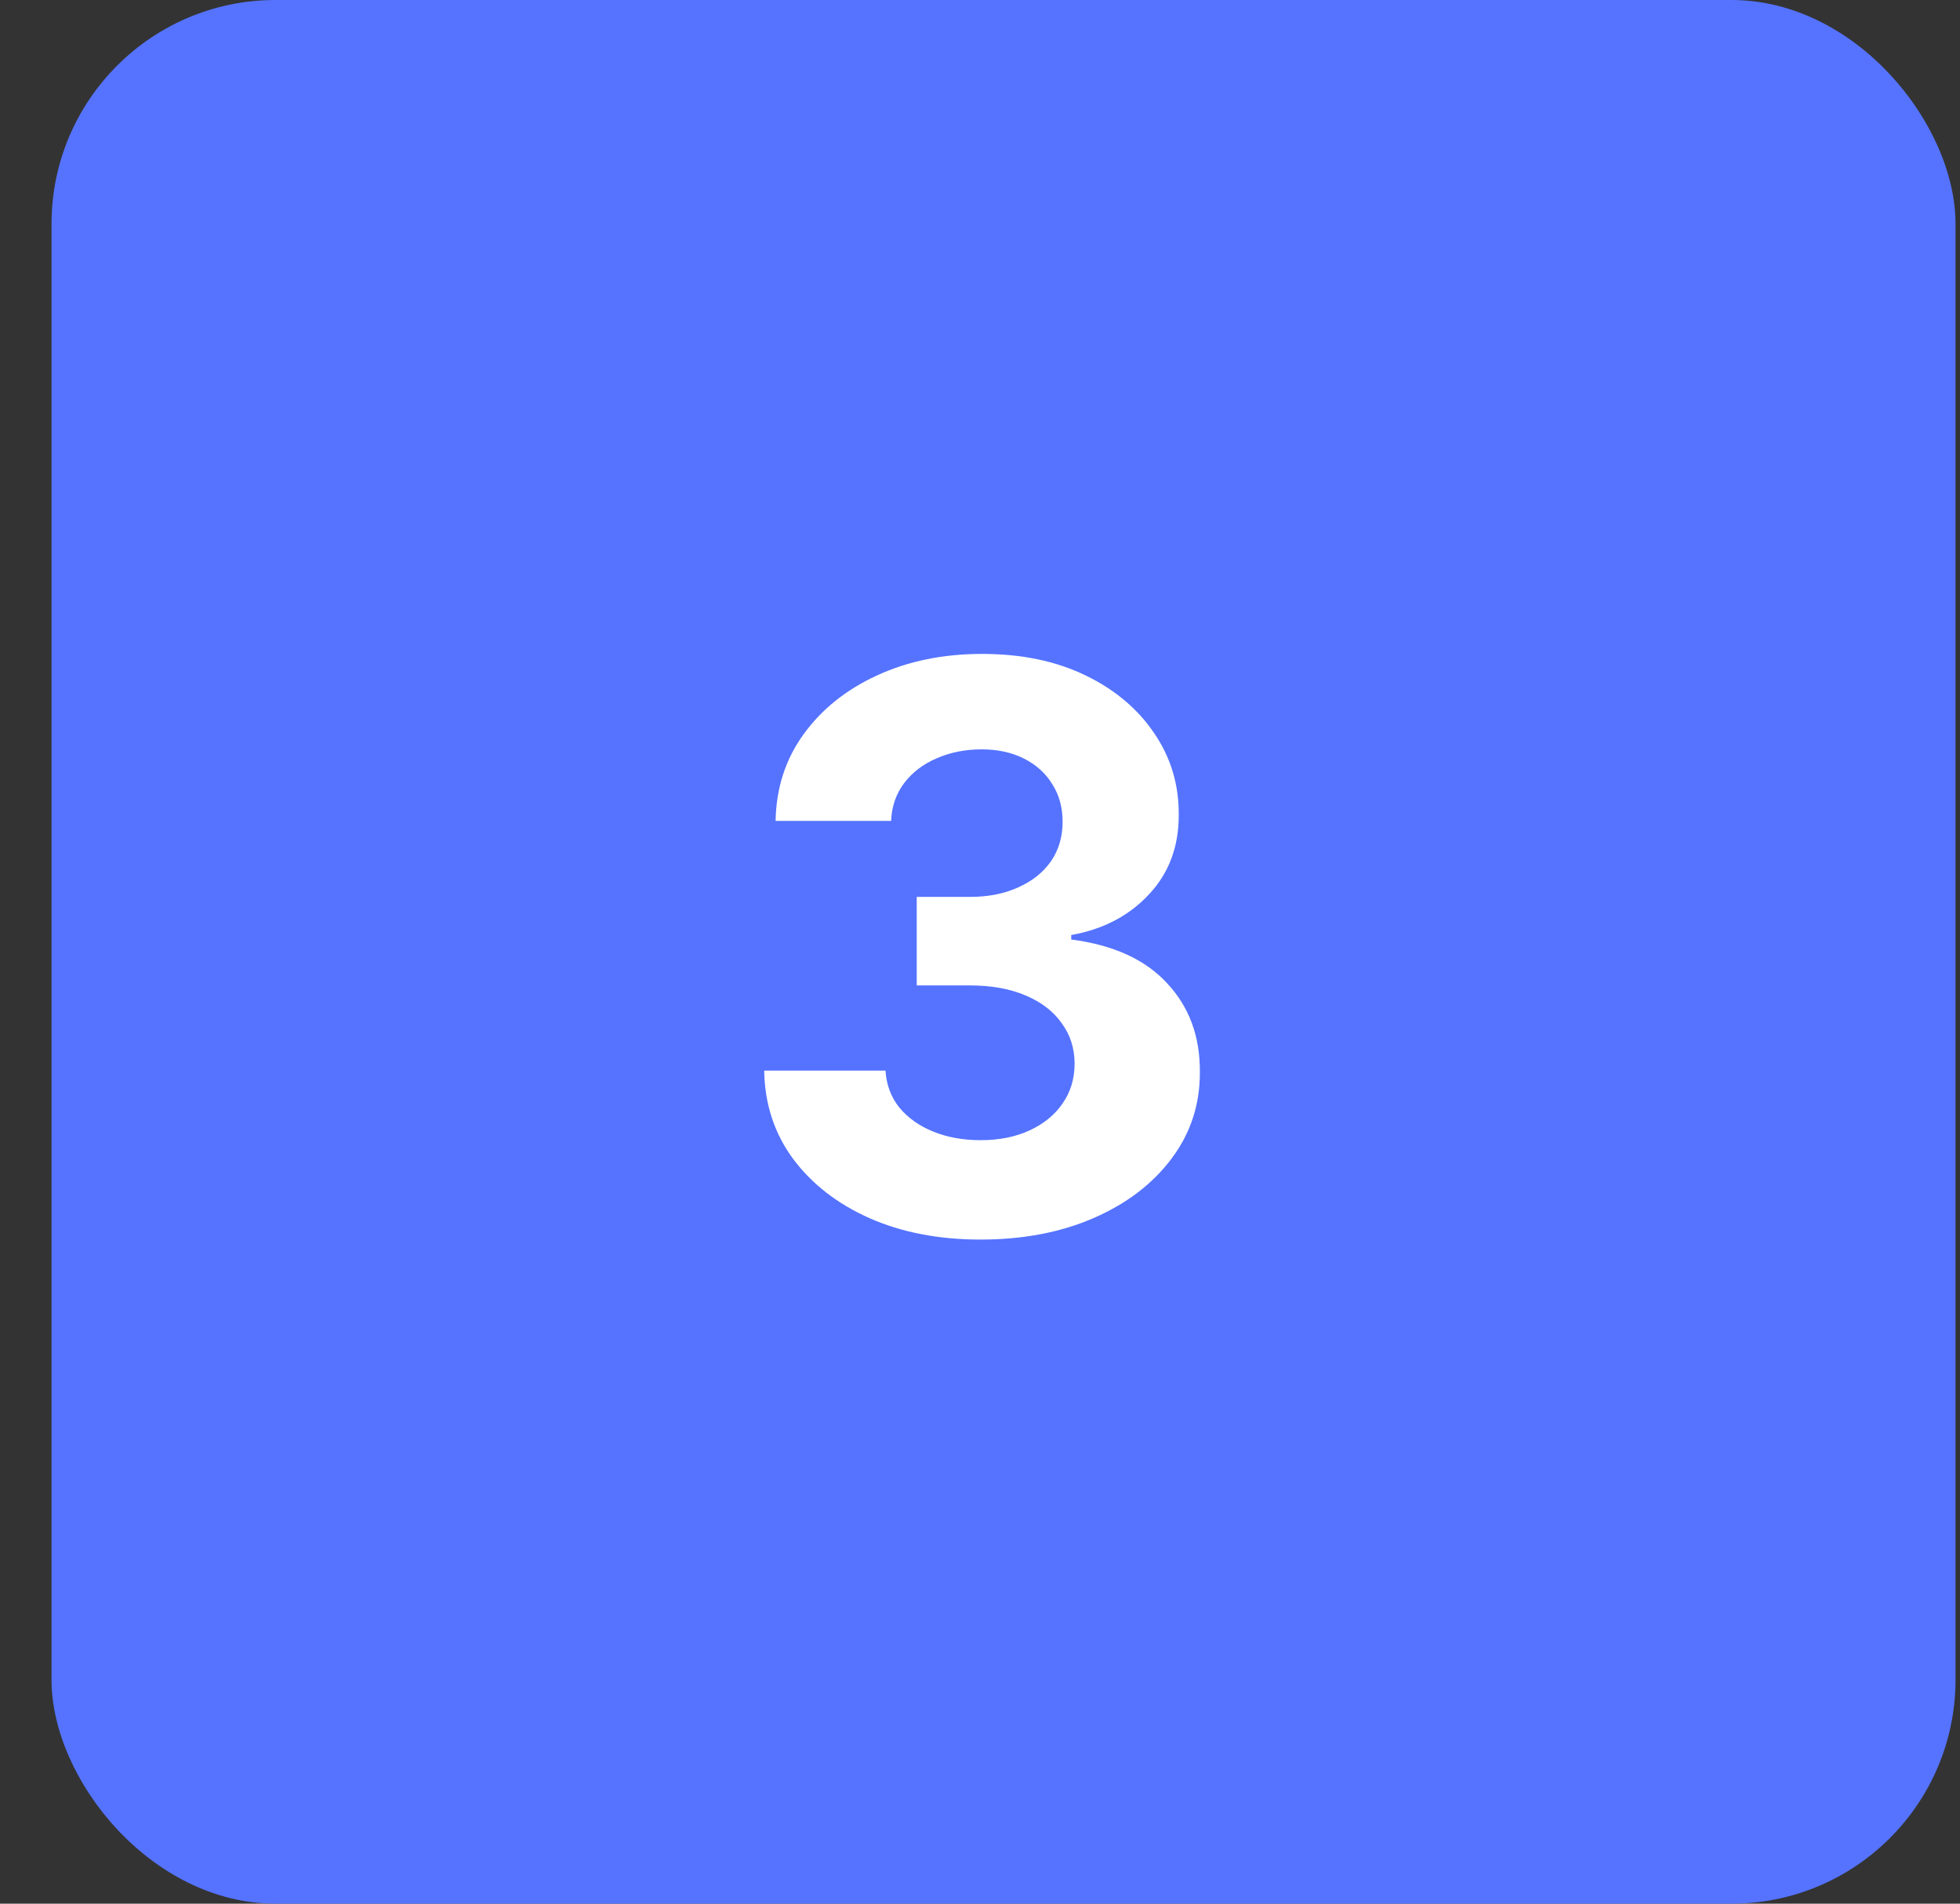
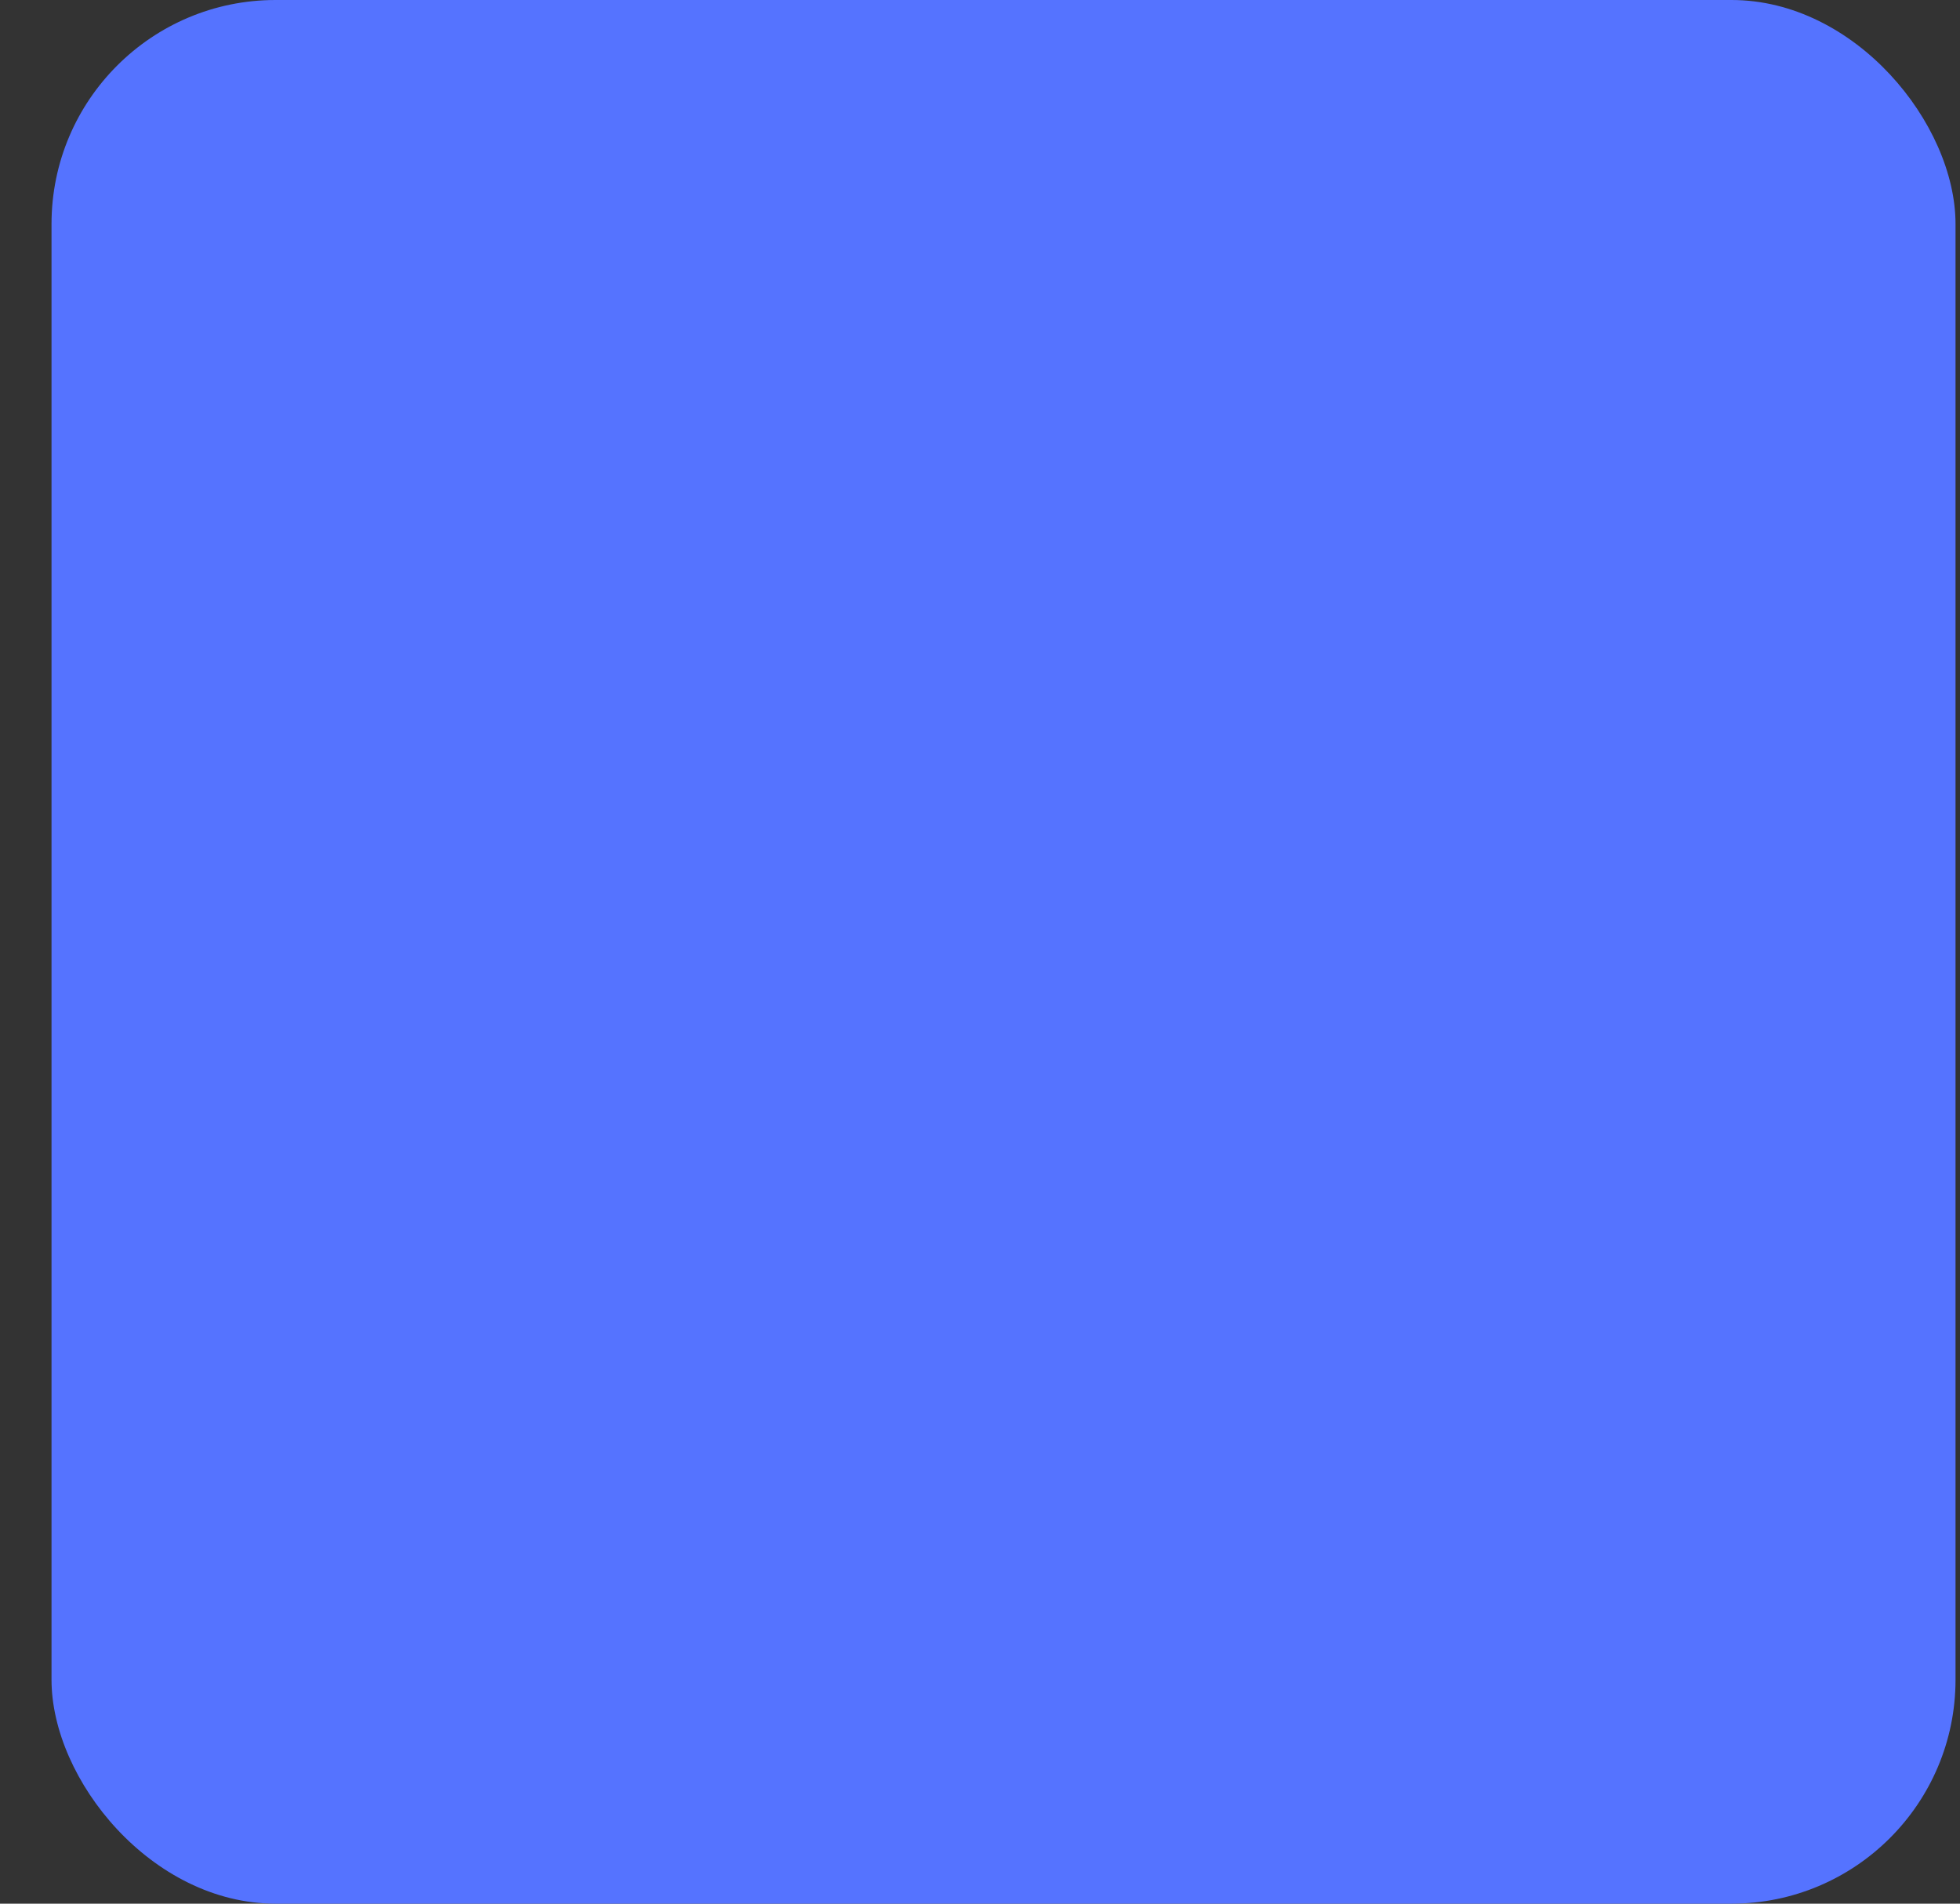
<svg xmlns="http://www.w3.org/2000/svg" width="35" height="34" viewBox="0 0 35 34" fill="none">
  <rect x="0" y="0" width="35" height="34" fill="#333333" stroke="none" />
  <rect x="0.92" width="34" height="34" rx="4" fill="#5573FF" />
-   <path d="M17.509 22.139C16.766 22.139 16.105 22.012 15.525 21.756C14.948 21.498 14.493 21.143 14.158 20.692C13.826 20.238 13.656 19.715 13.646 19.121H15.813C15.827 19.37 15.908 19.589 16.057 19.778C16.209 19.963 16.412 20.108 16.663 20.21C16.915 20.313 17.199 20.364 17.514 20.364C17.842 20.364 18.132 20.306 18.384 20.19C18.636 20.074 18.833 19.914 18.975 19.708C19.118 19.503 19.189 19.266 19.189 18.997C19.189 18.725 19.113 18.485 18.96 18.276C18.811 18.064 18.596 17.898 18.314 17.779C18.036 17.66 17.704 17.6 17.32 17.6H16.37V16.019H17.32C17.645 16.019 17.931 15.963 18.18 15.85C18.432 15.738 18.627 15.582 18.767 15.383C18.906 15.181 18.975 14.945 18.975 14.677C18.975 14.422 18.914 14.198 18.791 14.006C18.672 13.81 18.503 13.658 18.284 13.548C18.069 13.439 17.817 13.384 17.529 13.384C17.237 13.384 16.97 13.437 16.728 13.543C16.486 13.646 16.292 13.794 16.146 13.986C16.001 14.178 15.923 14.403 15.913 14.662H13.85C13.86 14.075 14.027 13.558 14.352 13.111C14.677 12.663 15.114 12.314 15.664 12.062C16.218 11.807 16.843 11.679 17.538 11.679C18.241 11.679 18.856 11.807 19.383 12.062C19.91 12.317 20.319 12.662 20.611 13.096C20.906 13.527 21.052 14.011 21.049 14.548C21.052 15.118 20.875 15.593 20.517 15.974C20.162 16.356 19.7 16.598 19.129 16.7V16.78C19.878 16.876 20.449 17.136 20.84 17.56C21.234 17.981 21.43 18.508 21.426 19.141C21.43 19.721 21.262 20.237 20.924 20.688C20.589 21.138 20.127 21.493 19.537 21.751C18.947 22.01 18.271 22.139 17.509 22.139Z" fill="white" />
</svg>